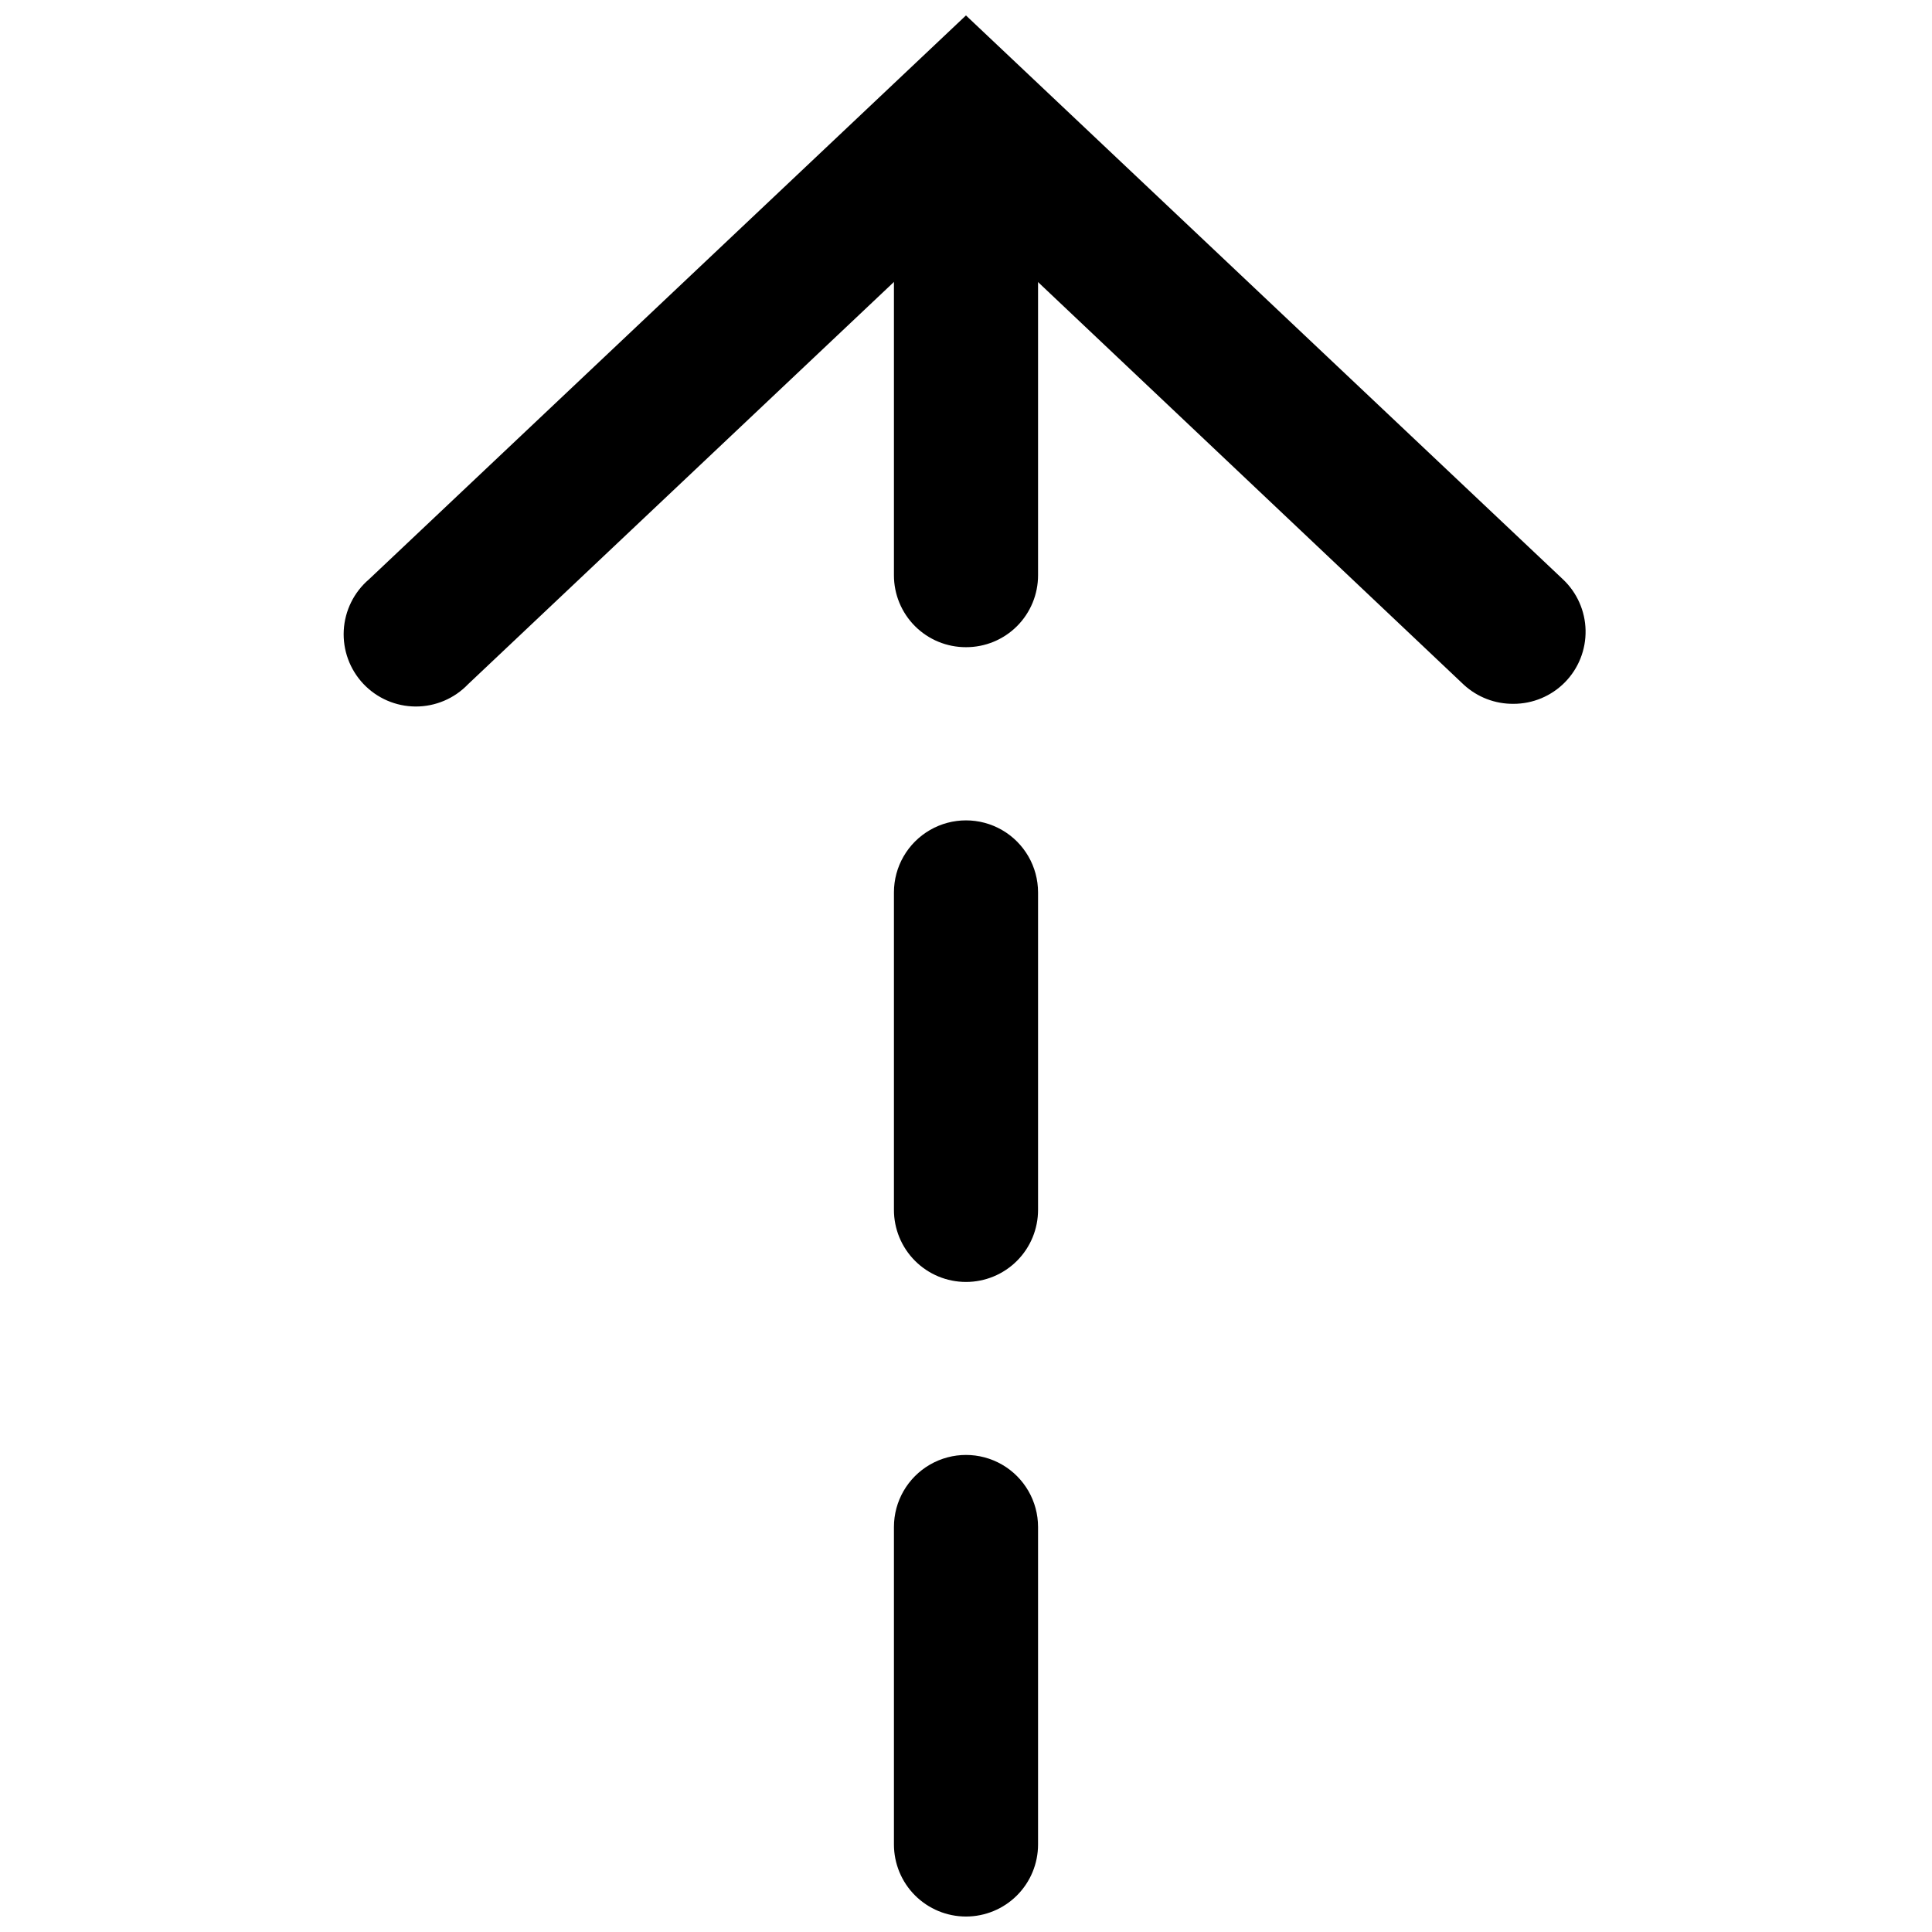
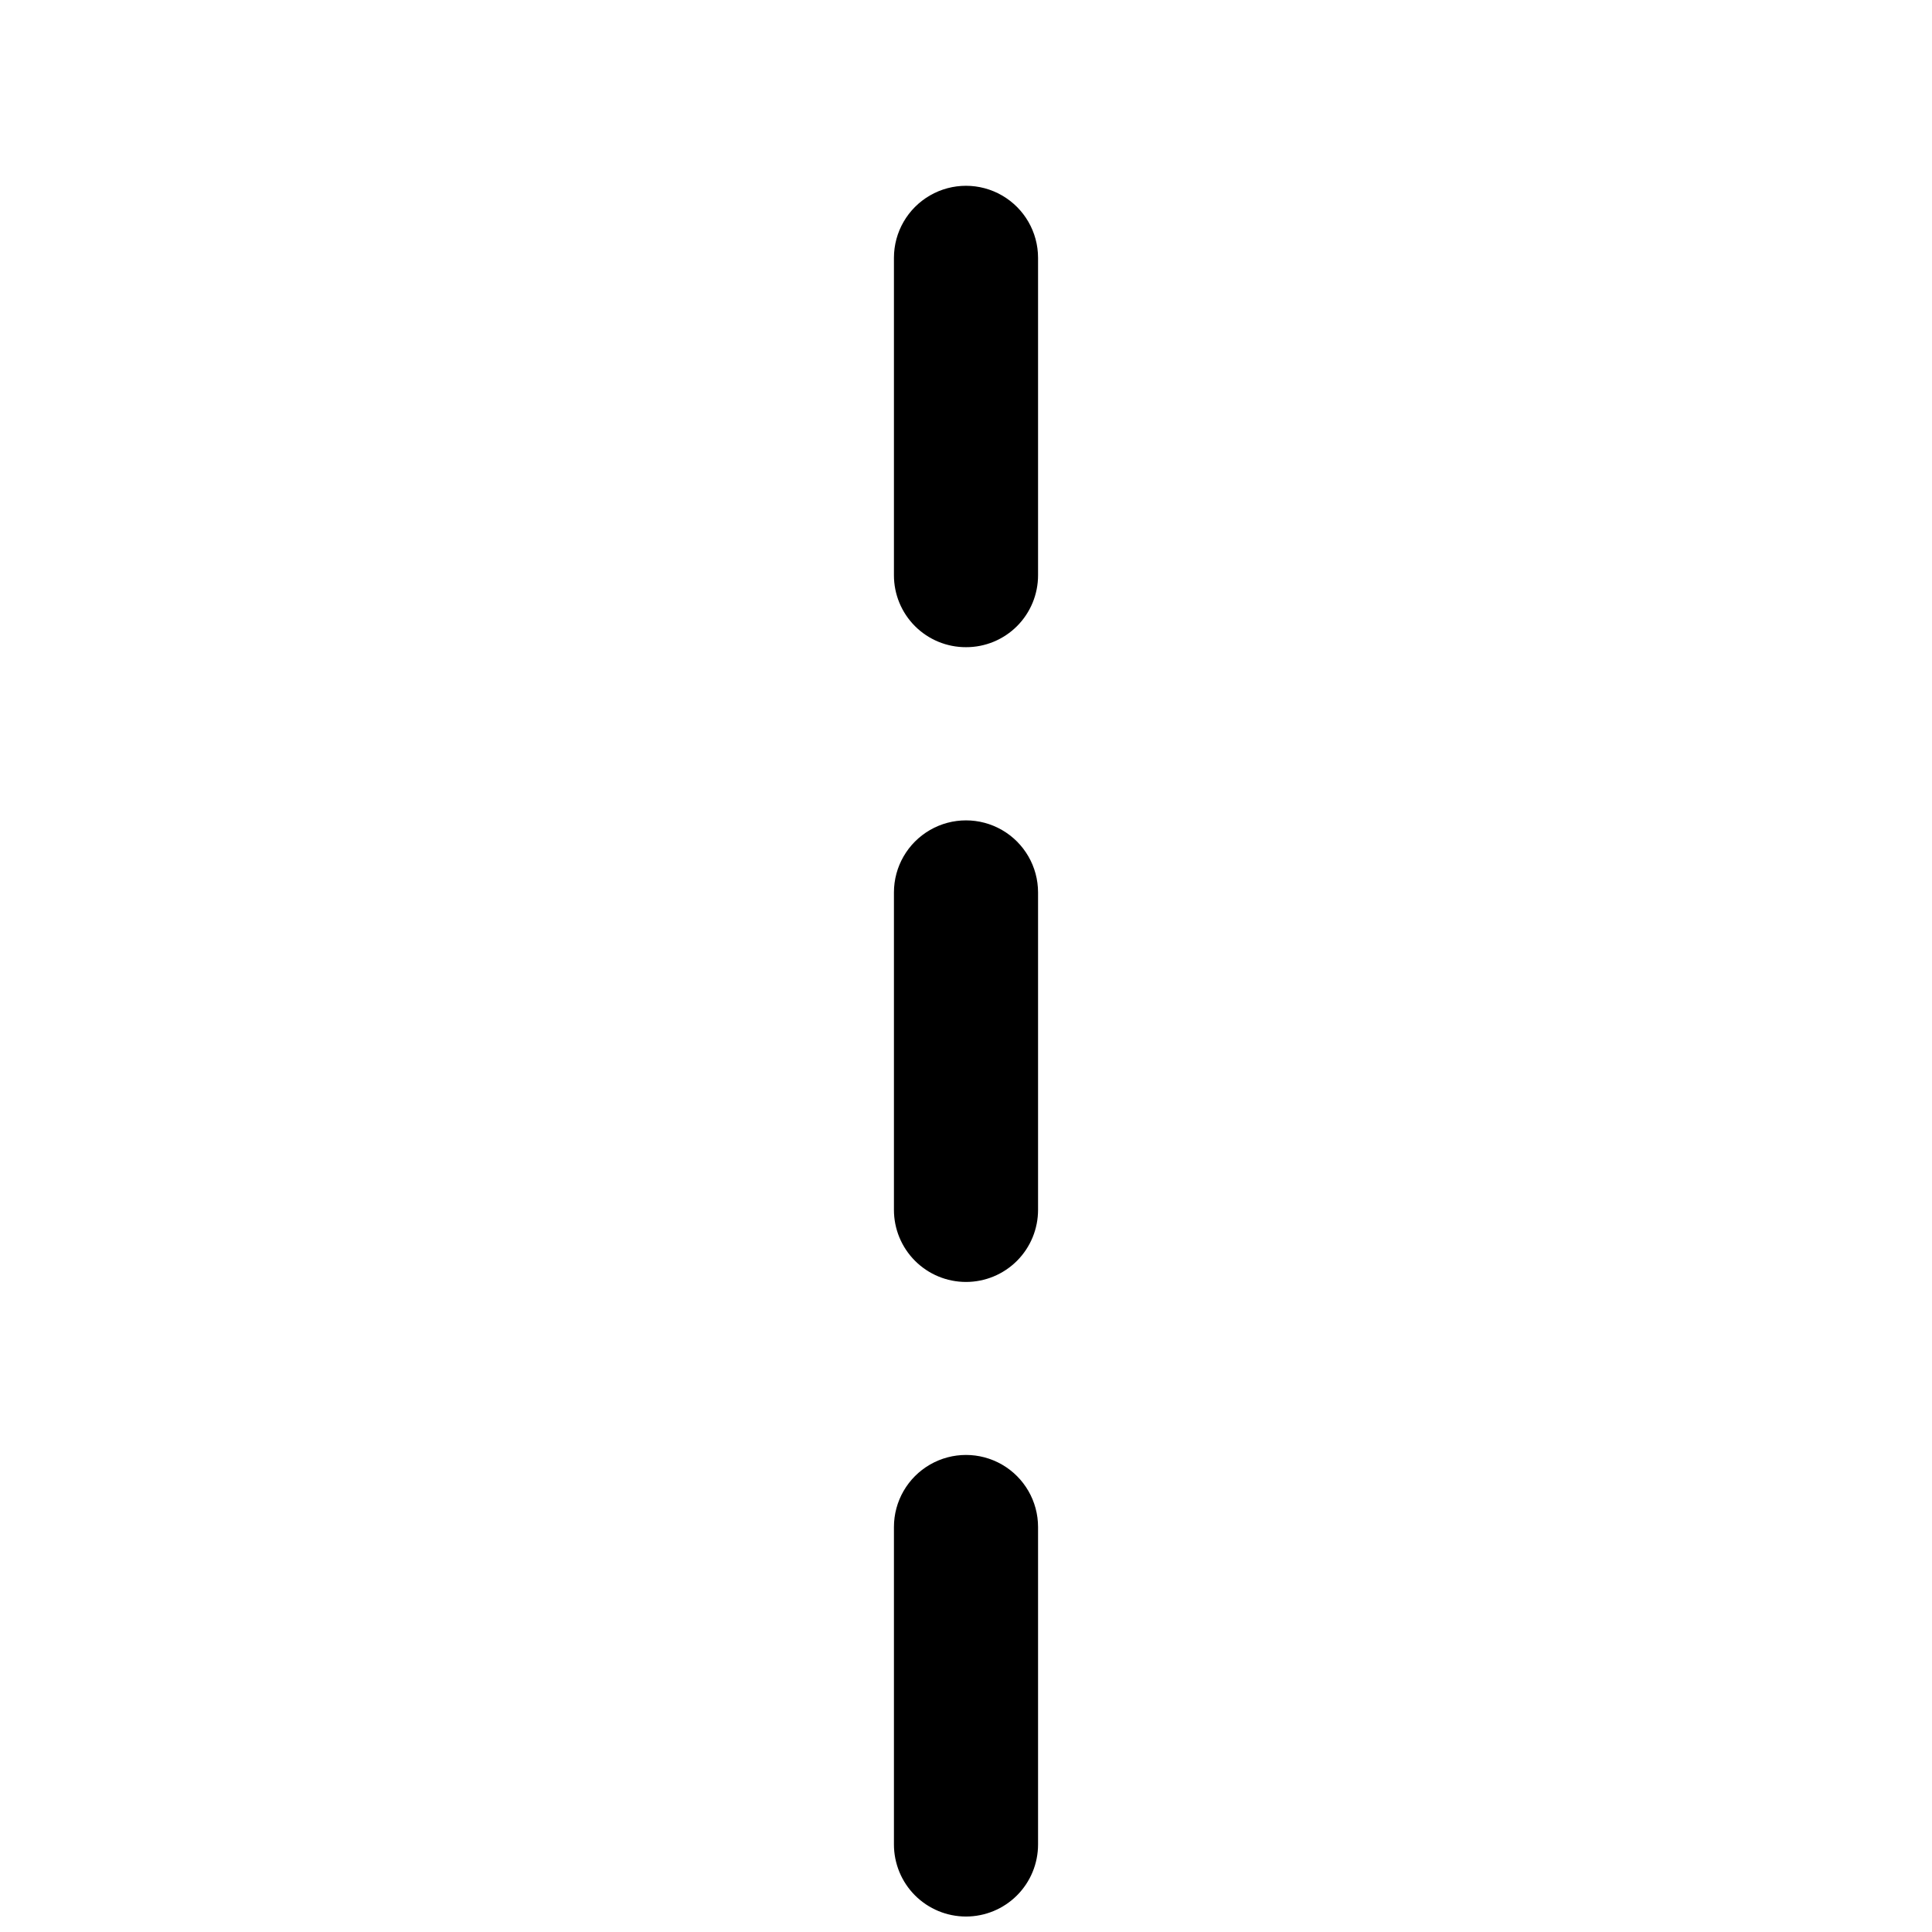
<svg xmlns="http://www.w3.org/2000/svg" width="800px" height="800px" version="1.1" viewBox="144 144 512 512">
  <defs>
    <clipPath id="b">
      <path d="m380 193h40v458.9h-40z" />
    </clipPath>
    <clipPath id="a">
-       <path d="m235 148.09h330v183.91h-330z" />
-     </clipPath>
+       </clipPath>
  </defs>
  <g>
    <g clip-path="url(#b)">
      <path d="m400 651.9c-5.066 0-9.922-2.012-13.504-5.59-3.582-3.582-5.594-8.441-5.594-13.504v-84.137c0-6.82 3.641-13.125 9.551-16.535 5.906-3.41 13.184-3.41 19.094 0 5.906 3.41 9.547 9.715 9.547 16.535v84.137c0 5.062-2.012 9.922-5.594 13.504-3.582 3.578-8.438 5.59-13.5 5.59zm0-168.17c-5.074 0-9.938-2.016-13.52-5.609-3.582-3.59-5.59-8.461-5.578-13.535v-84.086c0-6.82 3.641-13.125 9.551-16.535 5.906-3.41 13.184-3.41 19.094 0 5.906 3.41 9.547 9.715 9.547 16.535v84.086c0.012 5.074-1.992 9.945-5.574 13.535-3.582 3.594-8.449 5.609-13.52 5.609zm0-168.22c-5.07 0.016-9.934-1.992-13.52-5.574-3.582-3.586-5.59-8.449-5.578-13.52v-84.086c0-6.82 3.641-13.125 9.551-16.535 5.906-3.41 13.184-3.41 19.094 0 5.906 3.41 9.547 9.715 9.547 16.535v84.086c0.012 5.07-1.996 9.934-5.578 13.52-3.586 3.582-8.449 5.59-13.516 5.574z" />
    </g>
    <g clip-path="url(#a)">
      <path d="m545.09 330.52c-4.863 0.051-9.562-1.75-13.148-5.039l-131.95-124.79-131.95 124.64c-3.629 3.789-8.652 5.922-13.895 5.902-5.246-0.02-10.25-2.191-13.852-6.004-3.598-3.816-5.477-8.938-5.195-14.176 0.285-5.234 2.703-10.129 6.691-13.531l158.2-149.43 158.2 149.43c3.738 3.519 5.902 8.391 6.004 13.523 0.102 5.133-1.863 10.09-5.457 13.754-3.598 3.664-8.516 5.727-13.648 5.723z" />
    </g>
  </g>
</svg>